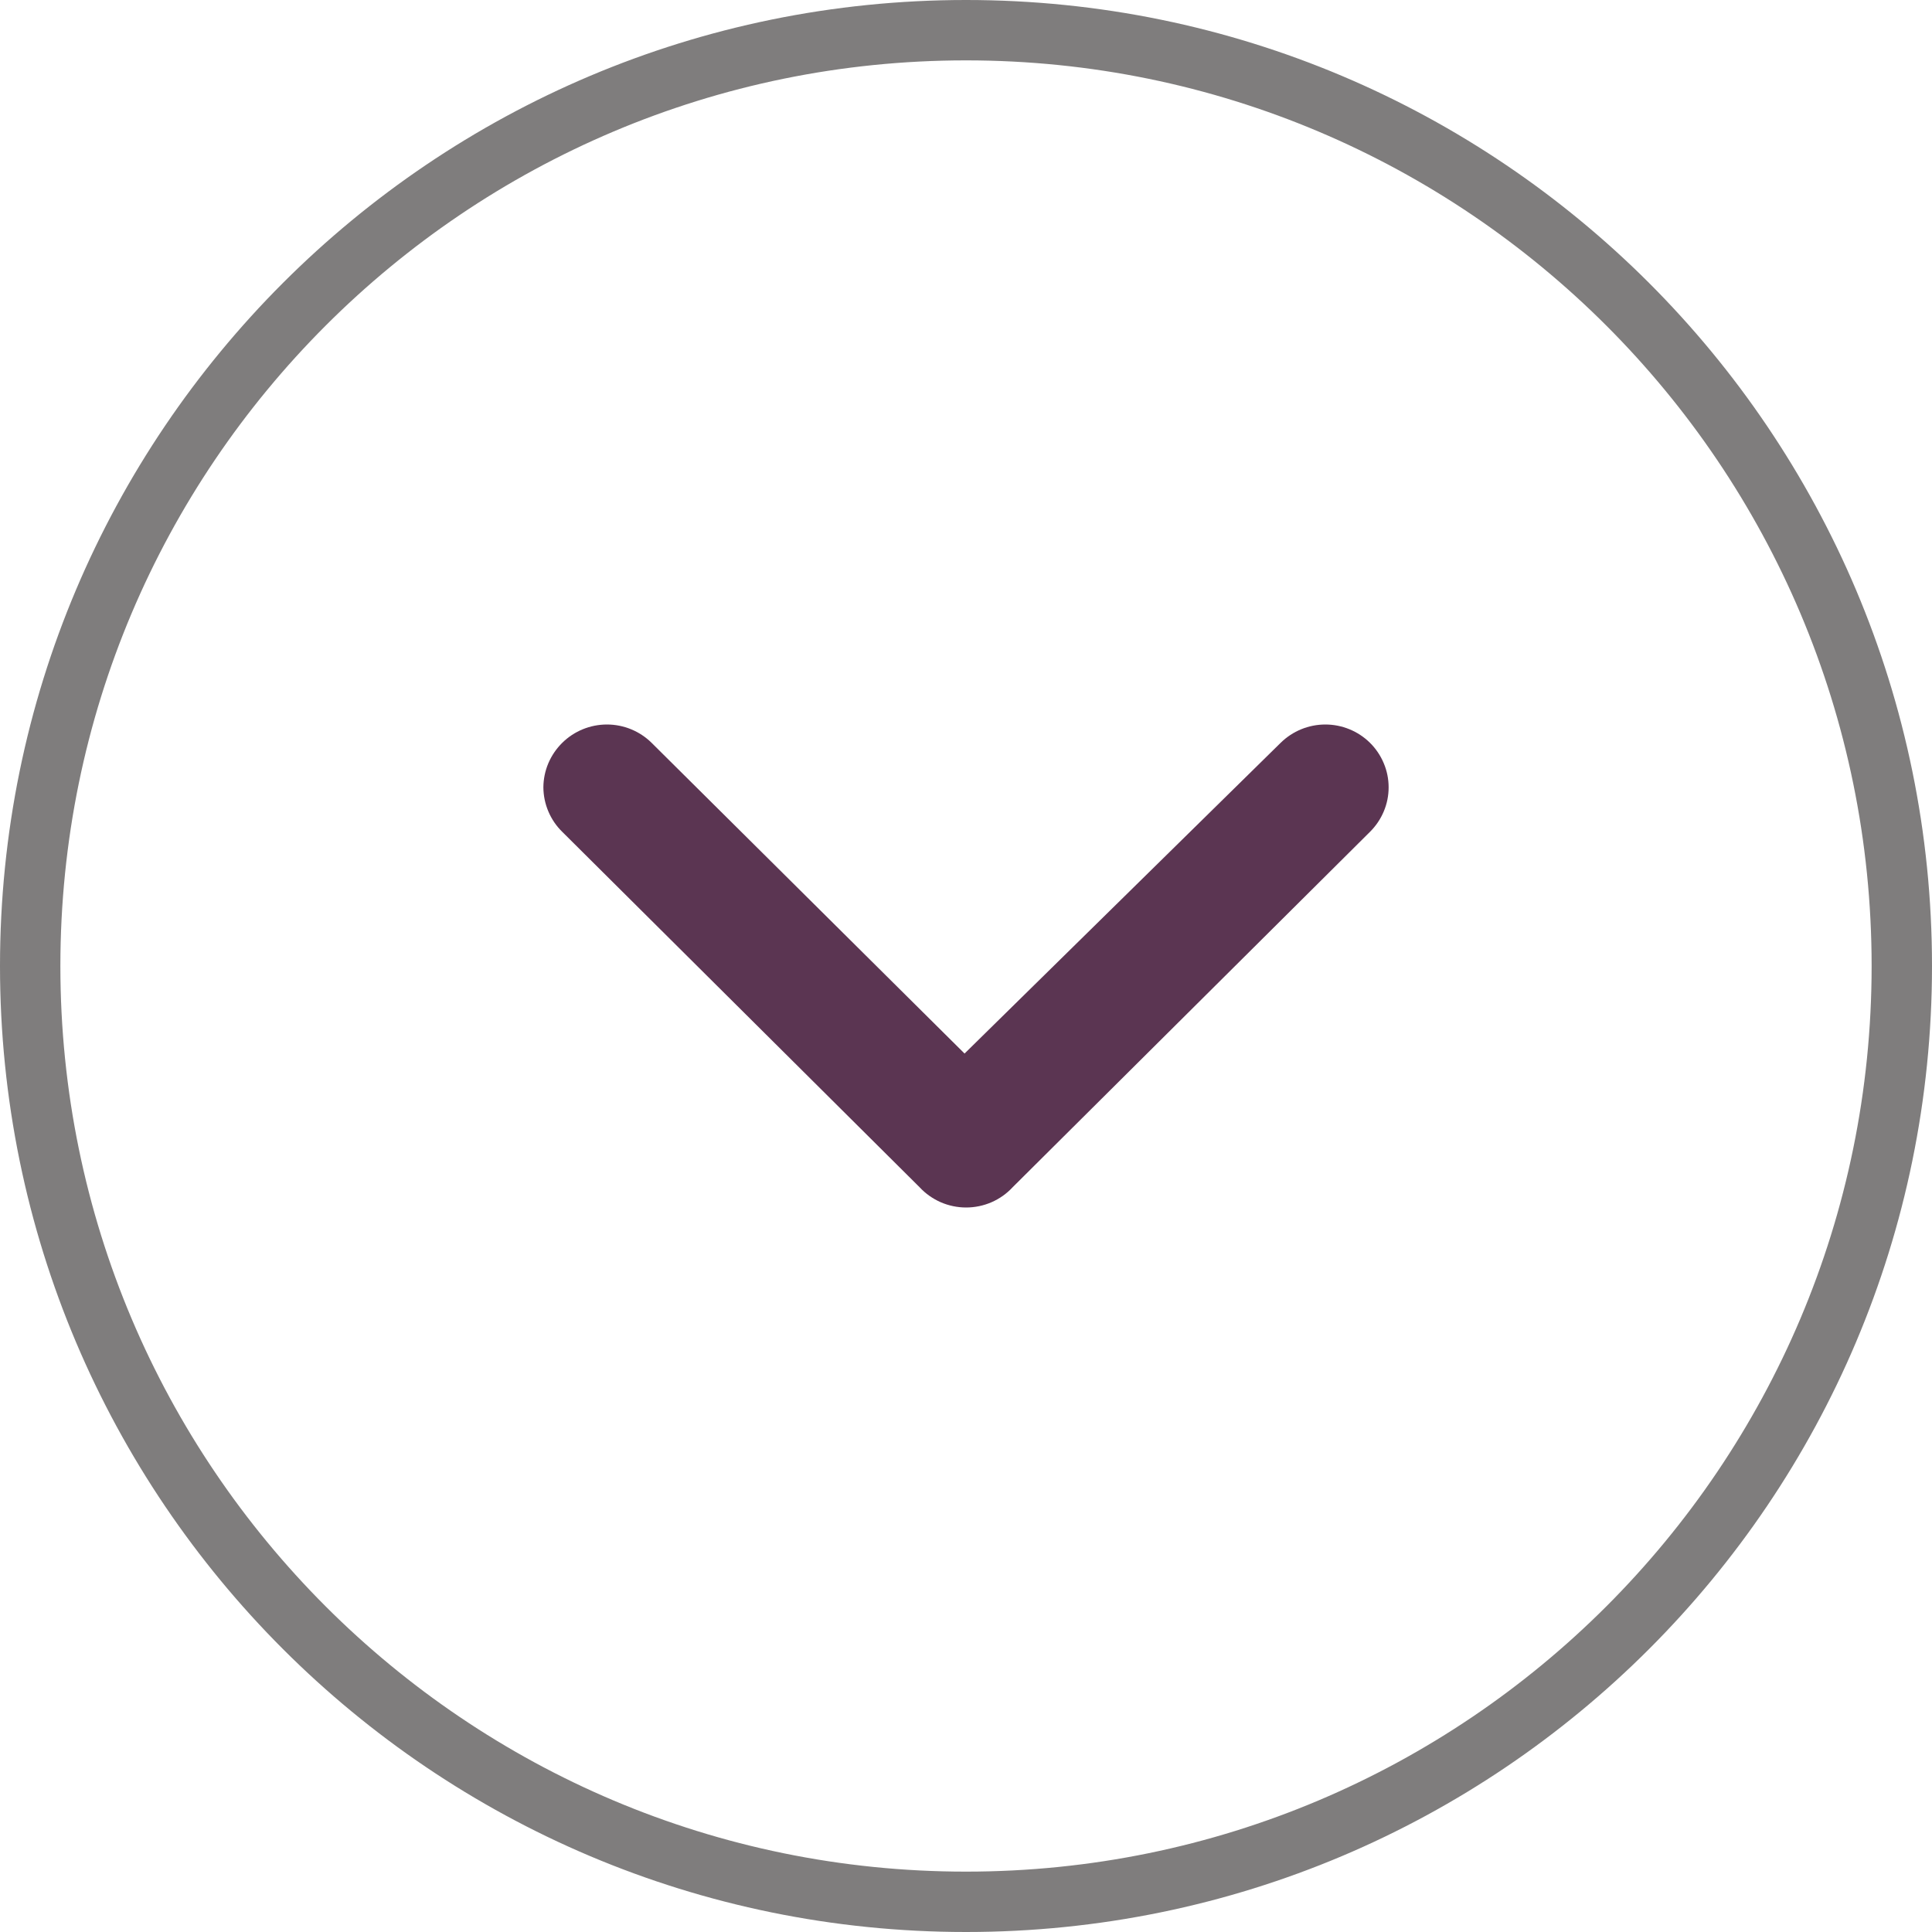
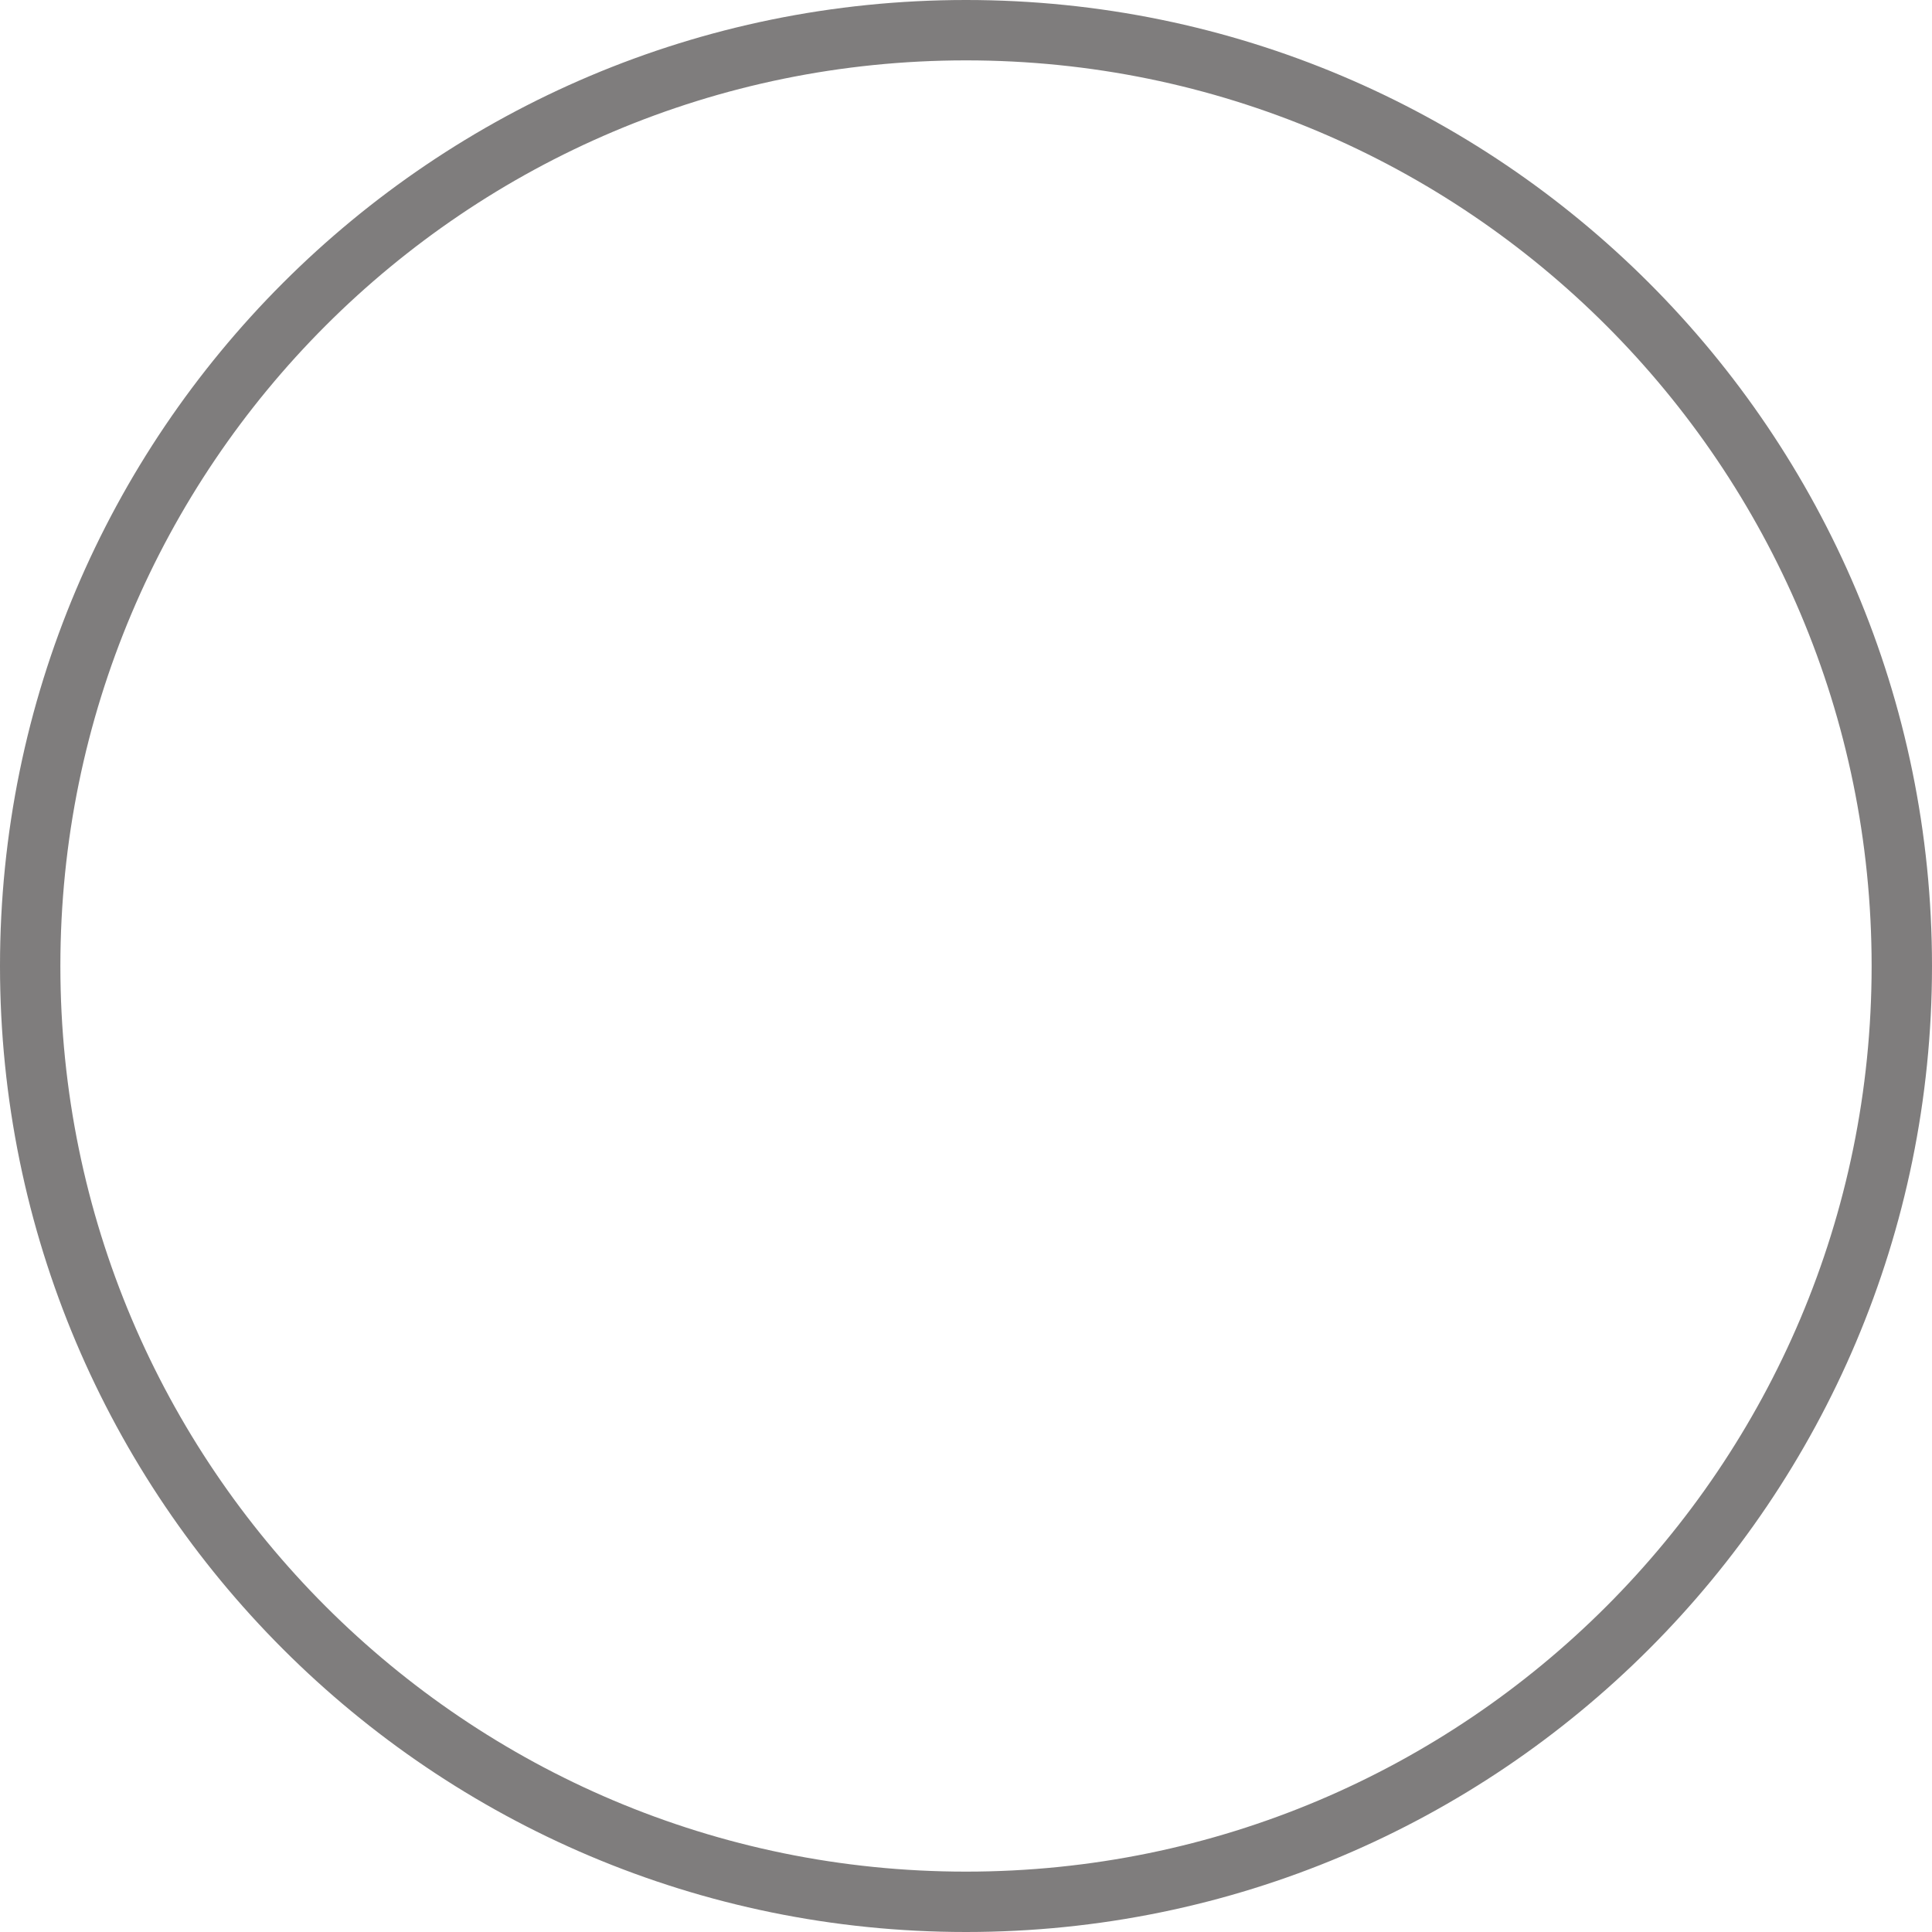
<svg xmlns="http://www.w3.org/2000/svg" width="32" height="32" viewBox="0 0 32 32" fill="none">
  <path d="M16 0.5C24.56 0.5 31.5 7.44 31.5 16C31.5 24.56 24.56 31.5 16 31.5C7.44 31.5 0.5 24.56 0.5 16C0.5 7.44 7.44 0.5 16 0.5Z" stroke="#7F7D7D" />
-   <path d="M16.772 19.665L22.69 13.779C22.788 13.682 22.866 13.567 22.919 13.441C22.973 13.314 23 13.178 23 13.041C23 12.903 22.973 12.768 22.919 12.641C22.866 12.514 22.788 12.399 22.69 12.302C22.494 12.109 22.228 12 21.952 12C21.675 12 21.41 12.109 21.213 12.302L15.976 17.45L10.791 12.302C10.595 12.109 10.329 12 10.053 12C9.776 12 9.51 12.109 9.314 12.302C9.215 12.399 9.137 12.514 9.083 12.64C9.029 12.767 9.001 12.903 9 13.041C9.001 13.178 9.029 13.315 9.083 13.441C9.137 13.568 9.215 13.683 9.314 13.779L15.232 19.665C15.33 19.771 15.45 19.855 15.582 19.913C15.714 19.97 15.857 20 16.002 20C16.147 20 16.29 19.97 16.422 19.913C16.555 19.855 16.674 19.771 16.772 19.665Z" fill="#5B3552" />
</svg>